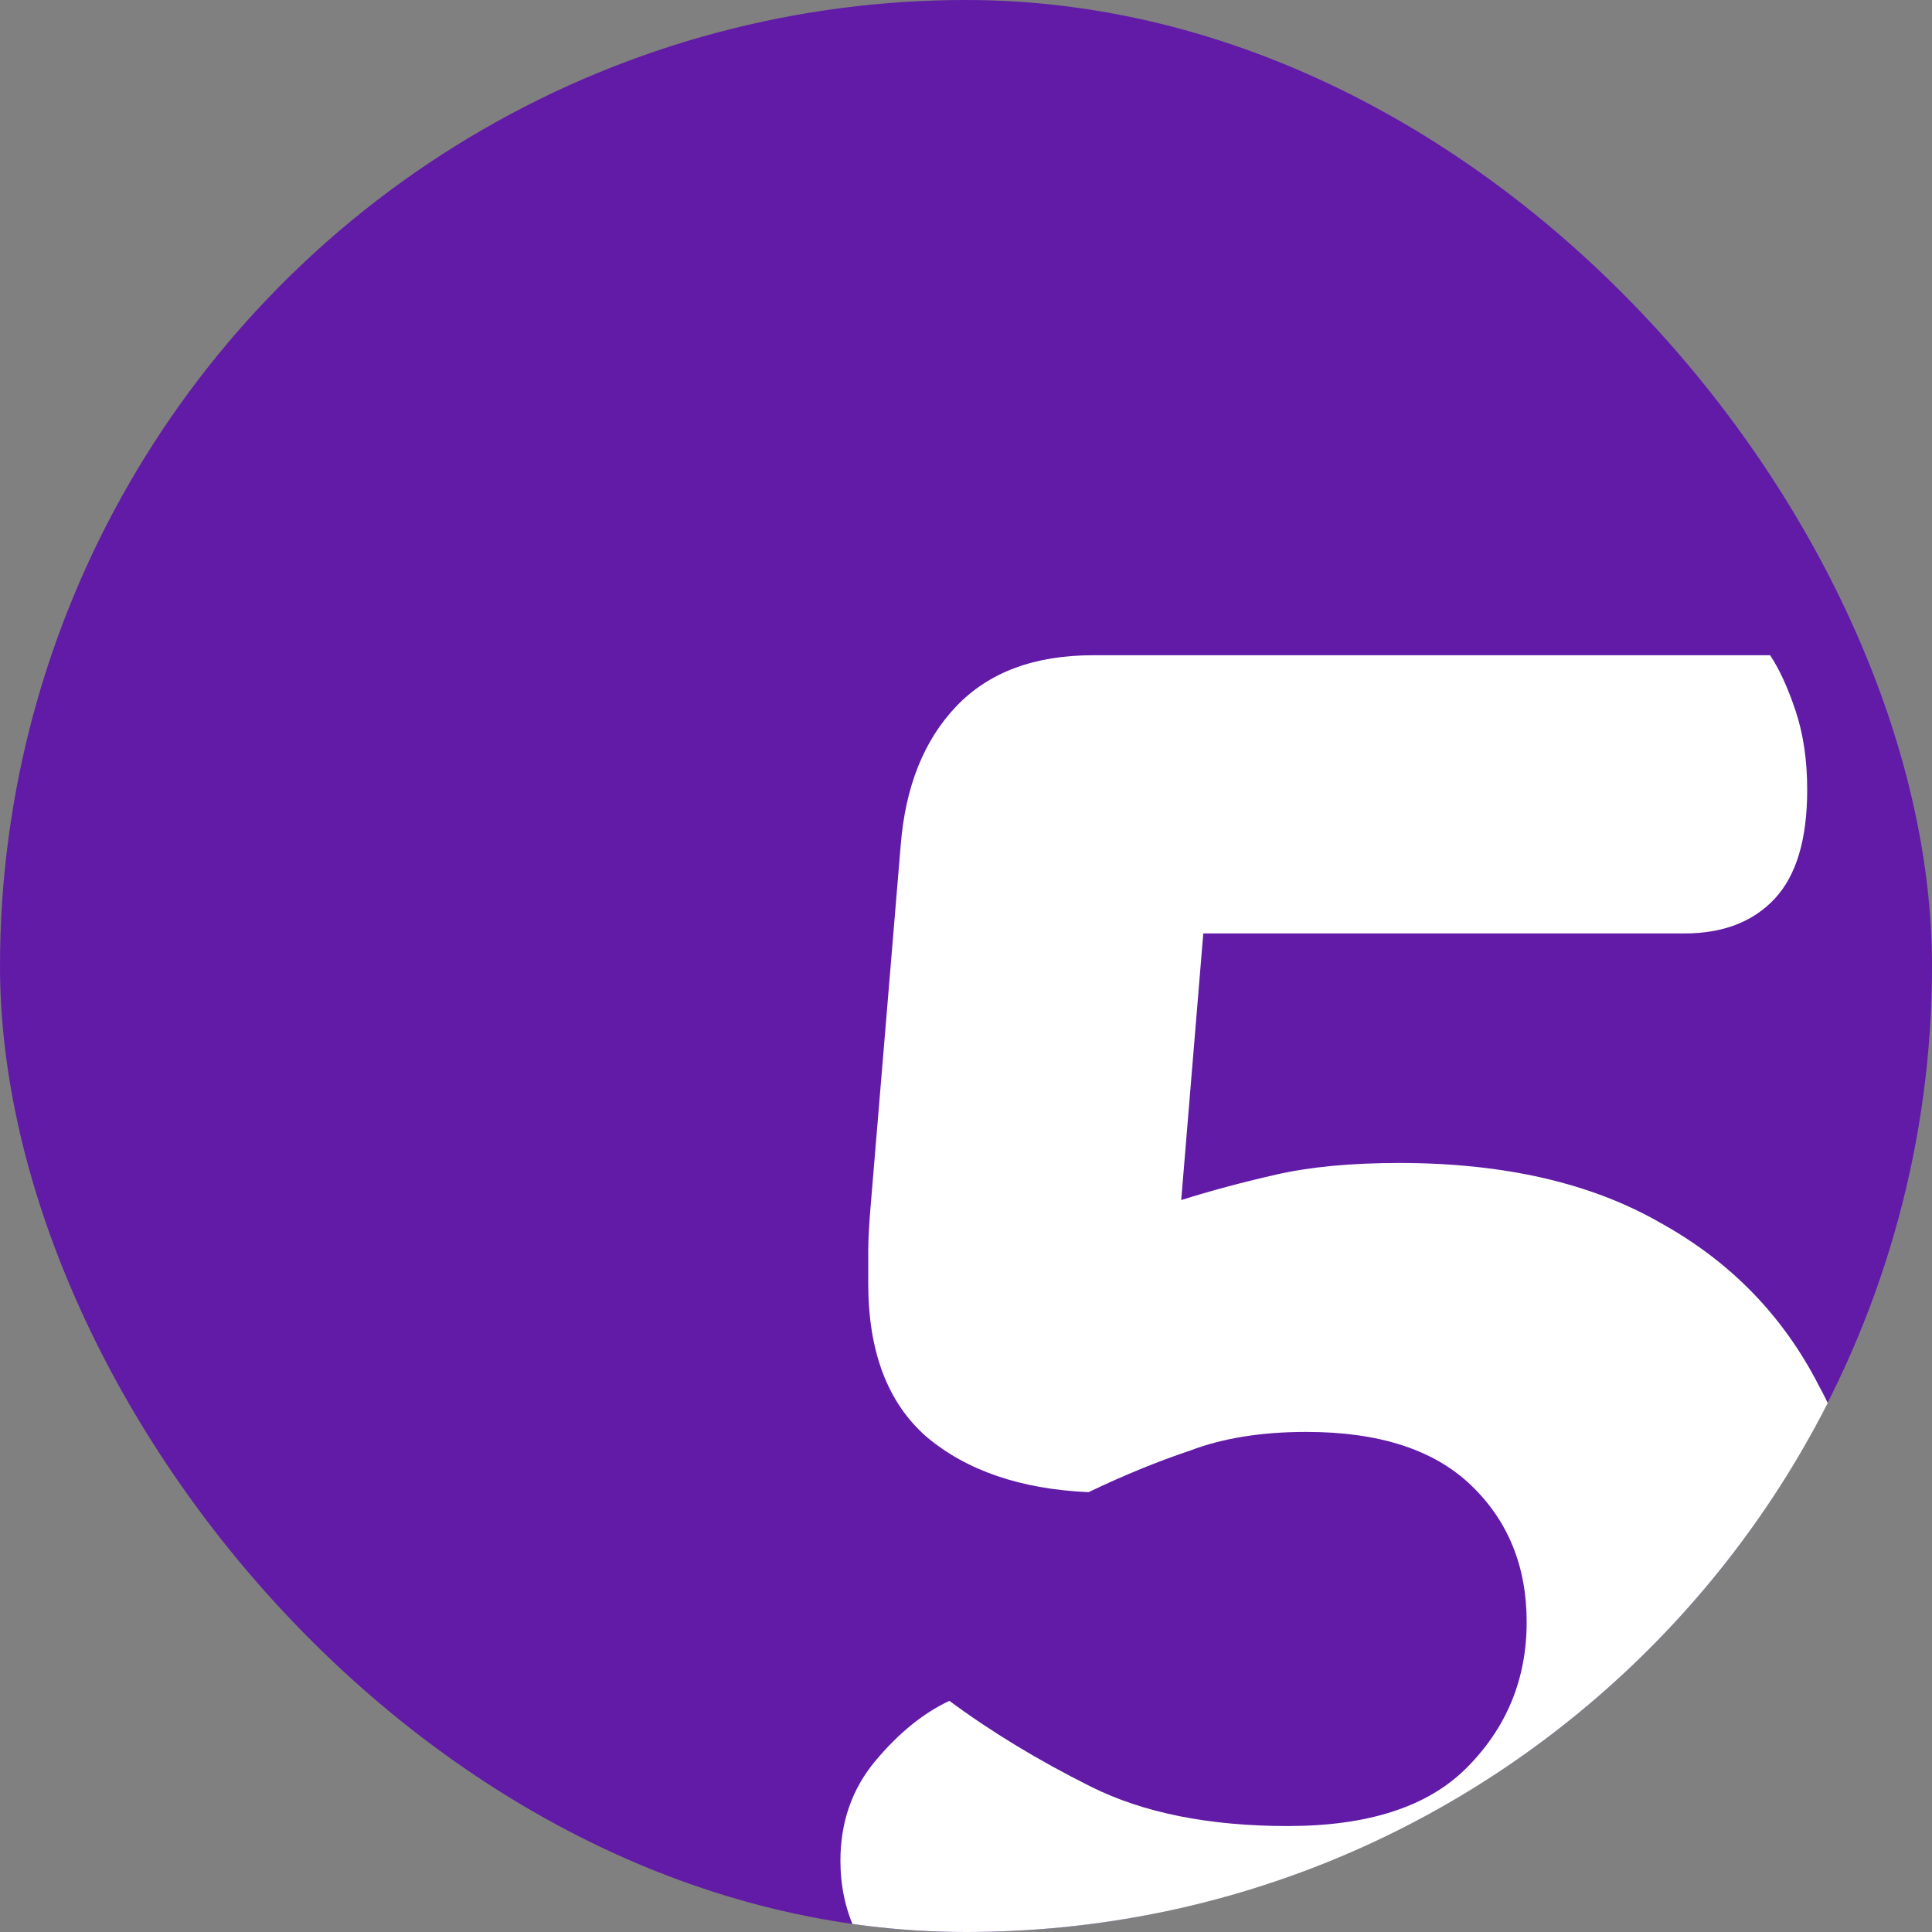
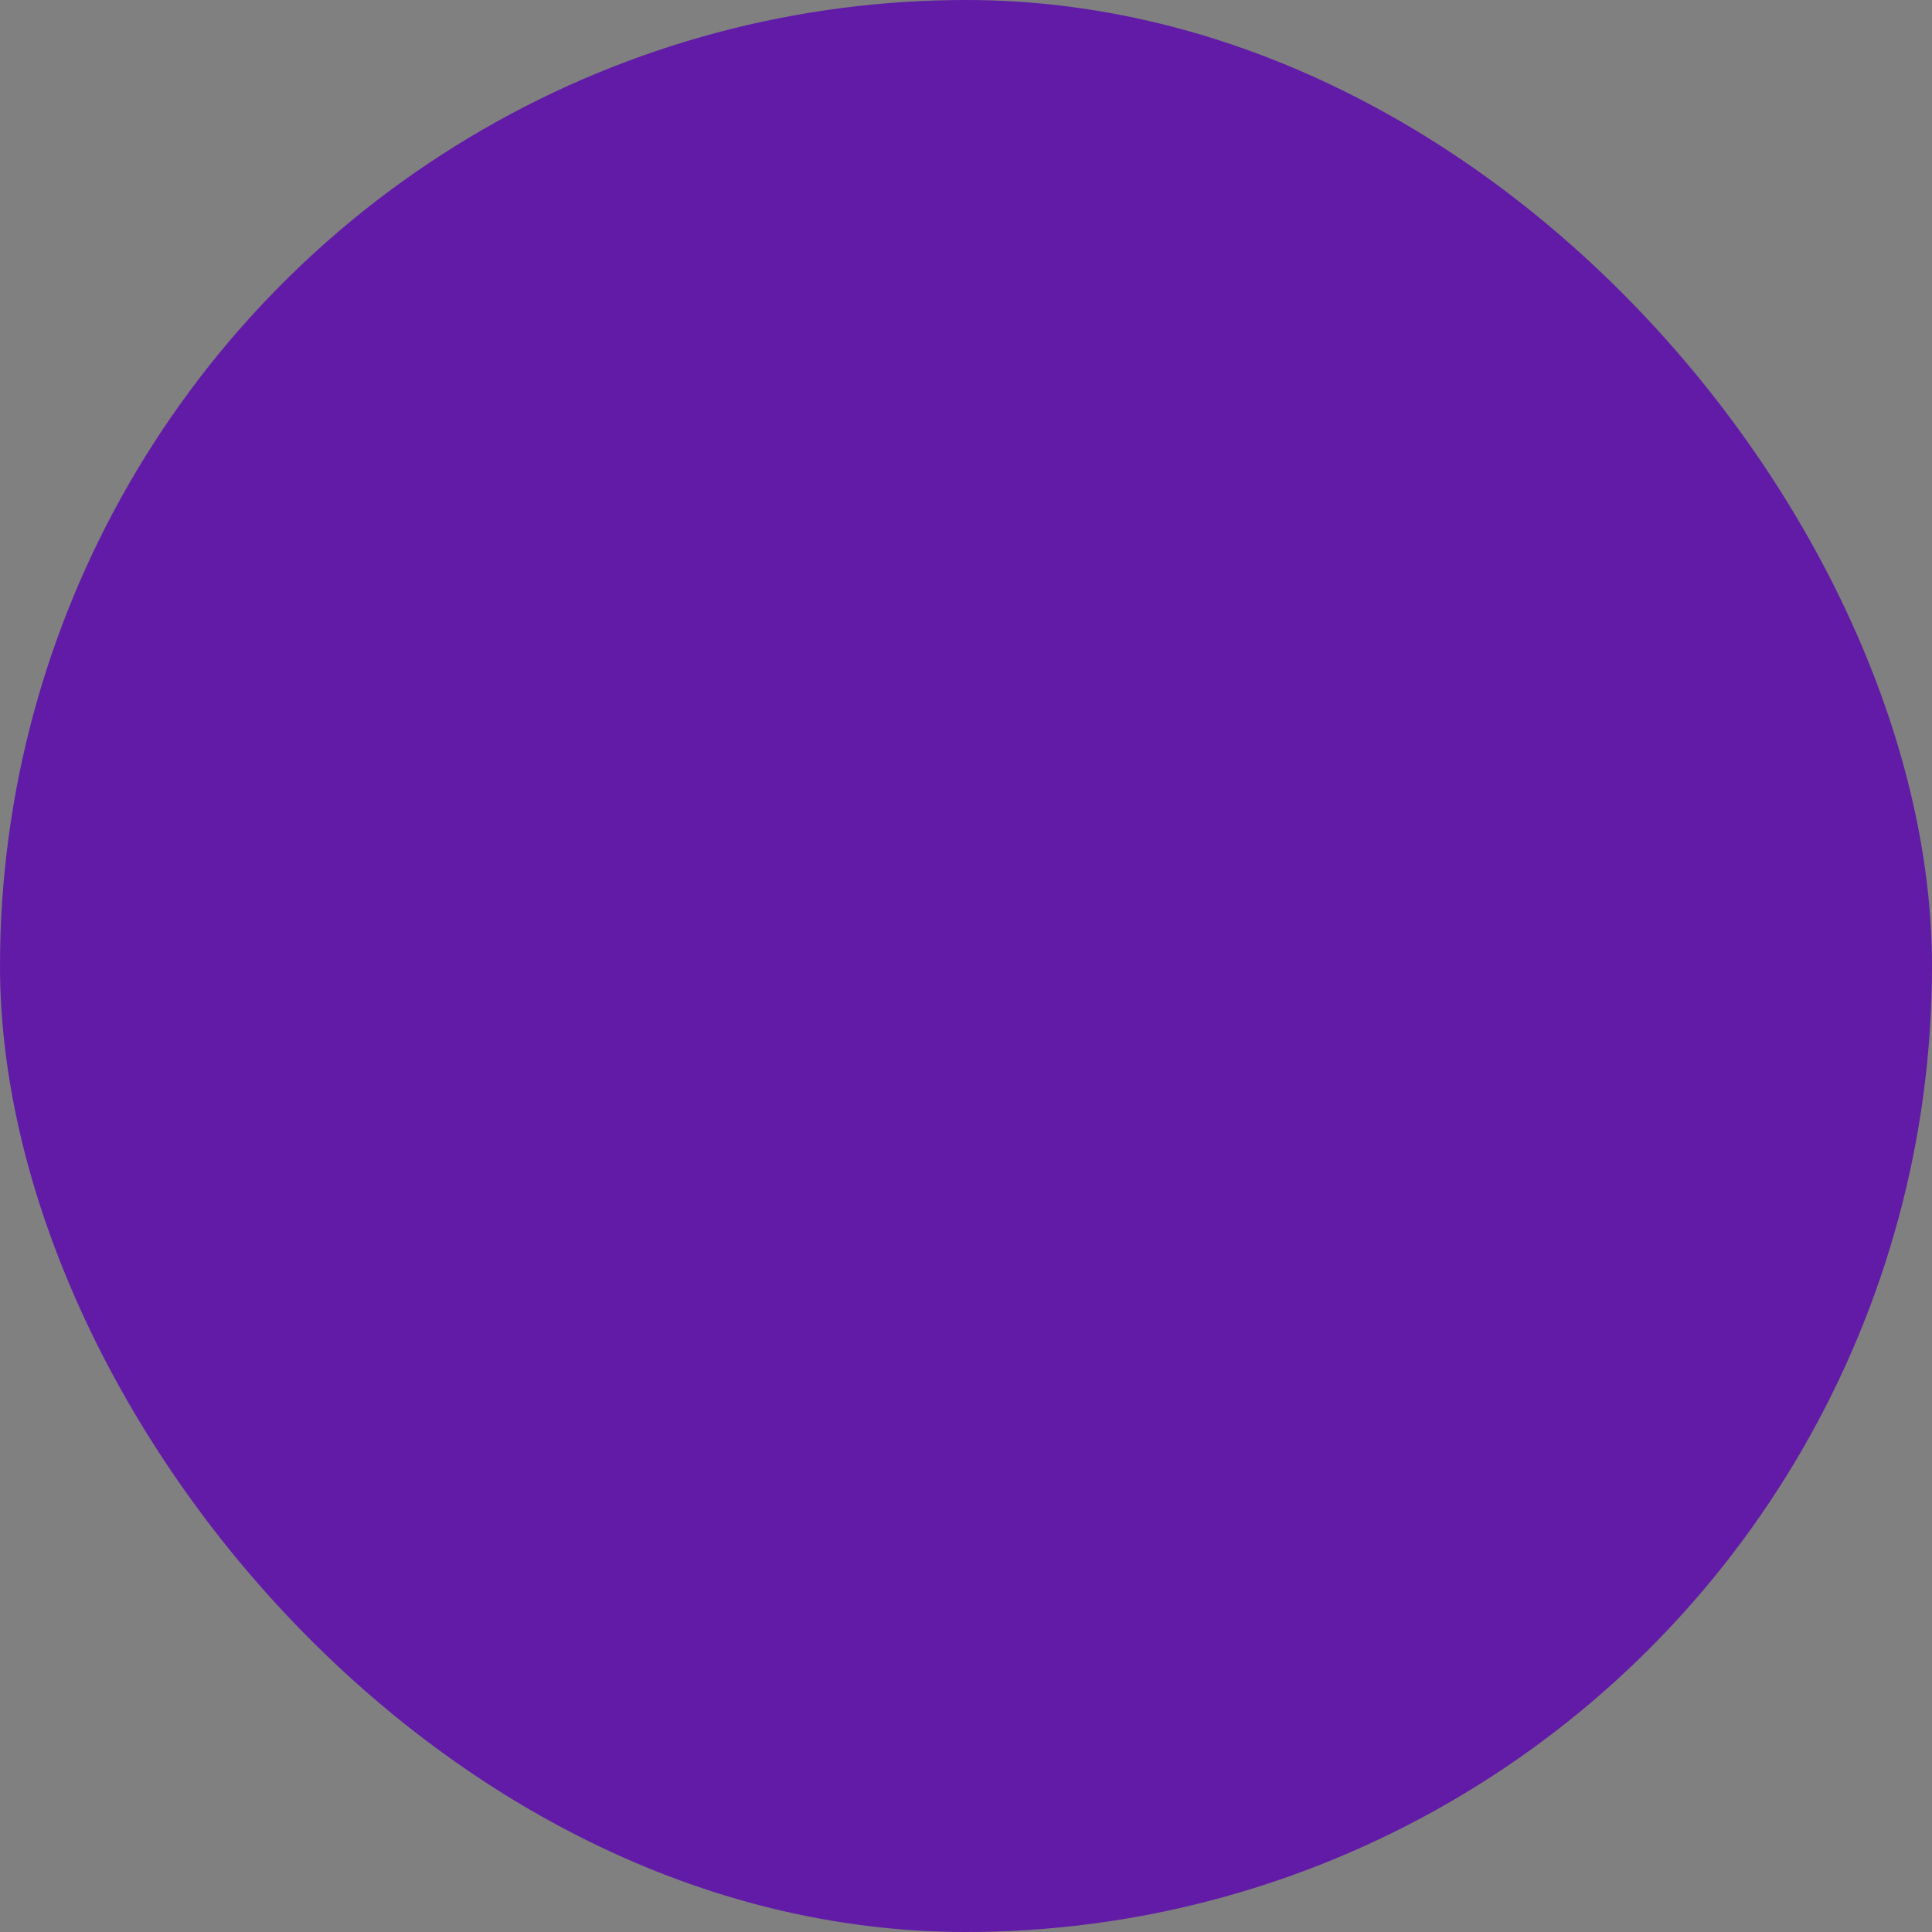
<svg xmlns="http://www.w3.org/2000/svg" width="40" height="40" viewBox="0 0 40 40" fill="none">
  <rect x="0" y="0" width="40" height="40" fill="#808080" stroke="none" />
  <g clip-path="url(#clip0_15737_1026)">
    <circle cx="20" cy="20" r="20" fill="#611BA7" />
-     <path d="M26.232 13.566L25.032 17.886L24.456 24.846C25.064 24.654 25.72 24.478 26.424 24.318C27.128 24.158 27.976 24.078 28.968 24.078C31.144 24.078 32.952 24.494 34.392 25.326C35.832 26.126 36.92 27.246 37.656 28.686C38.424 30.094 38.808 31.71 38.808 33.534C38.808 35.326 38.392 36.974 37.56 38.478C36.728 39.982 35.448 41.198 33.72 42.126C31.992 43.022 29.784 43.47 27.096 43.47C25.176 43.47 23.48 43.262 22.008 42.846C20.568 42.462 19.432 41.902 18.6 41.166C17.8 40.43 17.4 39.55 17.4 38.526C17.4 37.726 17.64 37.038 18.12 36.462C18.6 35.886 19.112 35.47 19.656 35.214C20.52 35.854 21.496 36.446 22.584 36.99C23.672 37.534 25.032 37.806 26.664 37.806C28.328 37.806 29.56 37.406 30.36 36.606C31.192 35.774 31.608 34.766 31.608 33.582C31.608 32.43 31.224 31.486 30.456 30.75C29.688 30.014 28.552 29.646 27.048 29.646C26.12 29.646 25.32 29.774 24.648 30.03C23.976 30.254 23.272 30.542 22.536 30.894C21.128 30.83 20.008 30.446 19.176 29.742C18.376 29.038 17.976 27.982 17.976 26.574C17.976 26.35 17.976 26.126 17.976 25.902C17.976 25.678 17.992 25.374 18.024 24.99L18.648 17.502C18.744 16.286 19.128 15.326 19.8 14.622C20.472 13.918 21.416 13.566 22.632 13.566H26.232ZM23.208 19.326V13.566H36.648C36.84 13.854 37.016 14.238 37.176 14.718C37.336 15.198 37.416 15.742 37.416 16.35C37.416 17.374 37.192 18.126 36.744 18.606C36.296 19.086 35.672 19.326 34.872 19.326H23.208Z" fill="white" />
  </g>
  <defs>
    <clipPath id="clip0_15737_1026">
      <rect width="40" height="40" rx="20" fill="white" />
    </clipPath>
  </defs>
</svg>